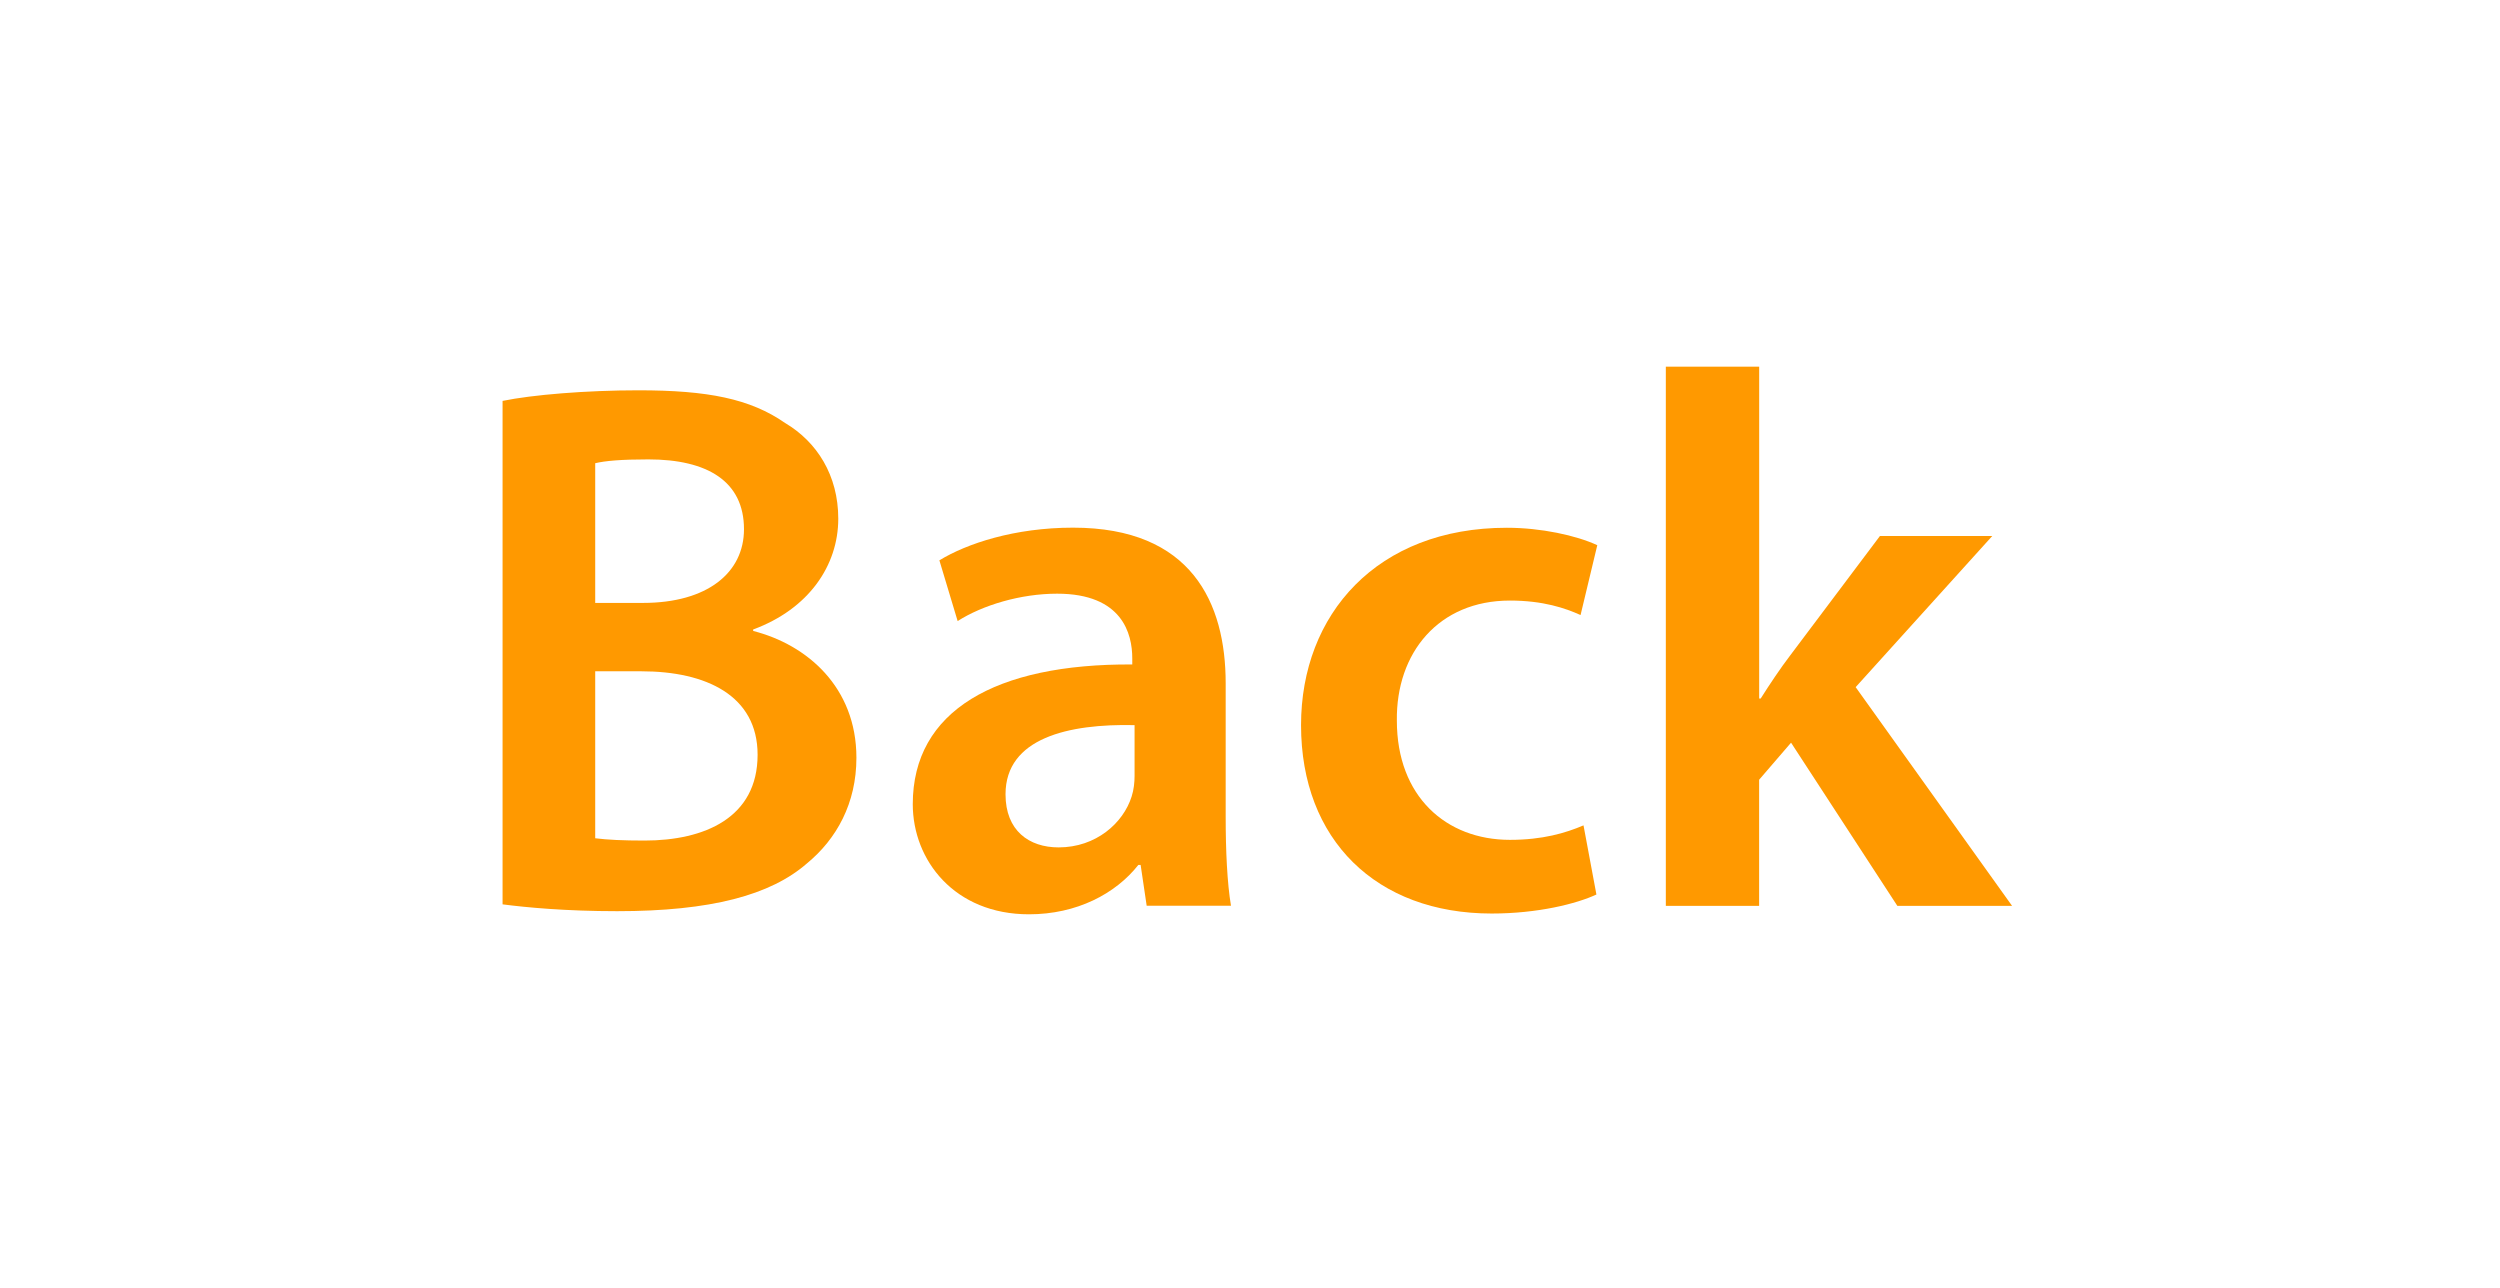
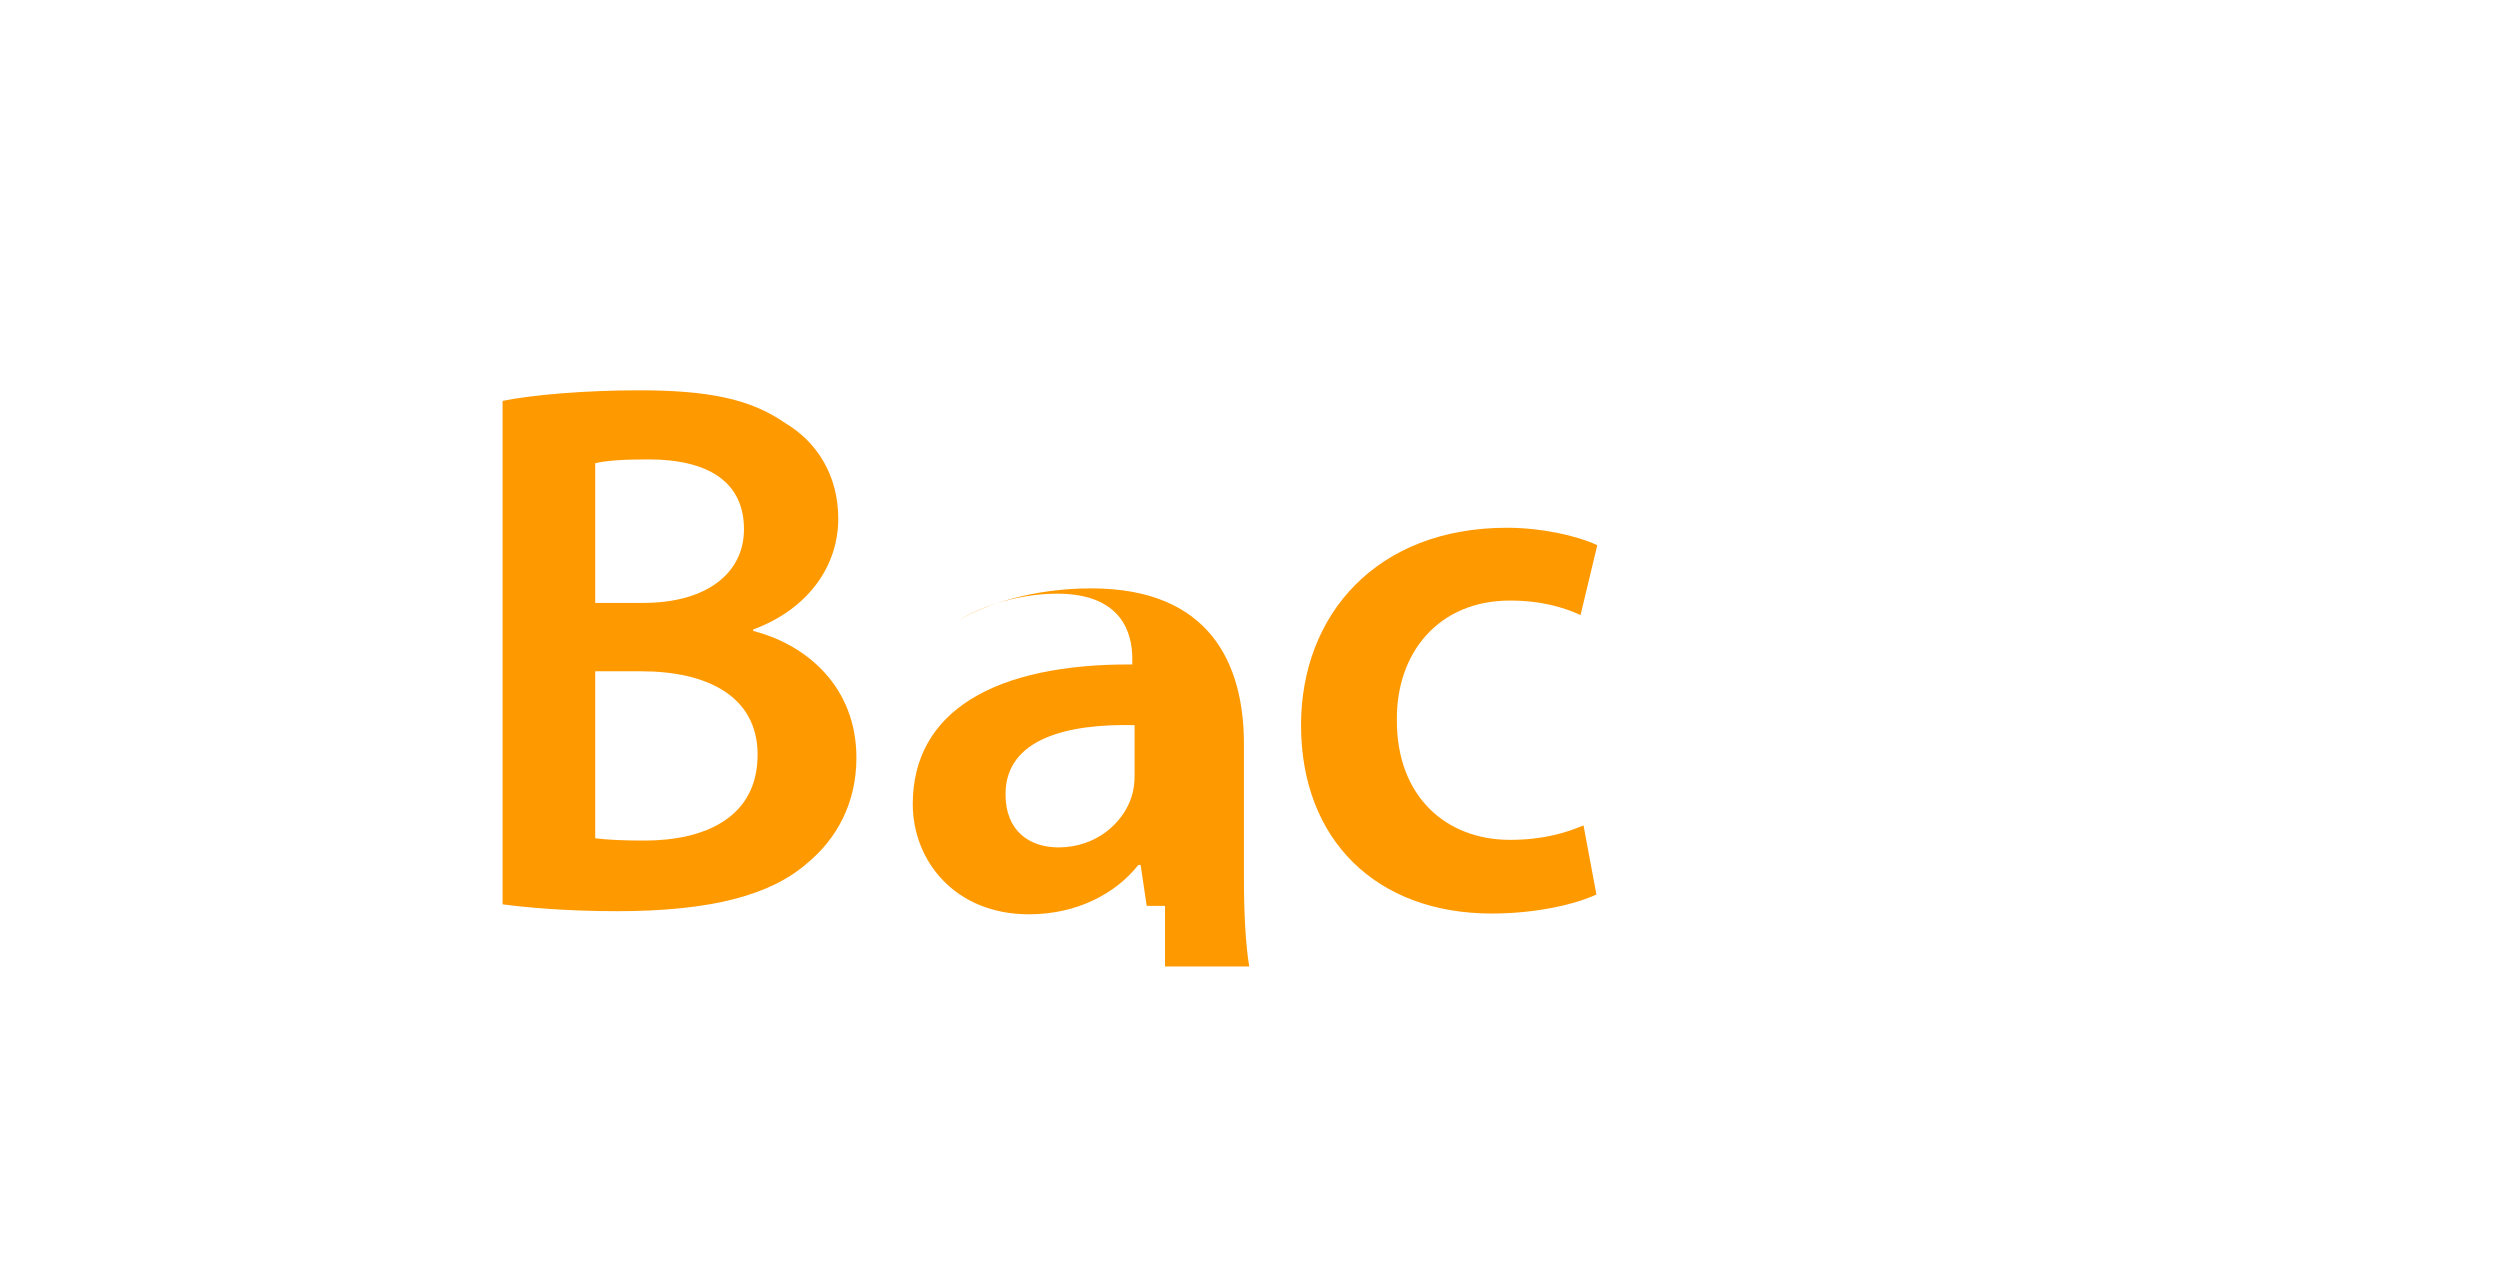
<svg xmlns="http://www.w3.org/2000/svg" version="1.1" id="Layer_1" x="0px" y="0px" width="45.74px" height="23.563px" viewBox="-9.385 -3.563 45.74 23.563" enable-background="new -9.385 -3.563 45.74 23.563" xml:space="preserve">
  <rect x="-9.385" y="-3.563" fill="#FFFFFF" width="45.74" height="23.563" />
  <g>
    <path fill="#FF9900" d="M-0.19,3.772C0.352,3.66,1.338,3.578,2.297,3.578c1.264,0,2.043,0.153,2.682,0.598   c0.584,0.346,0.973,0.958,0.973,1.751c0,0.859-0.543,1.653-1.557,2.027v0.027c0.986,0.251,1.889,1.029,1.889,2.32   c0,0.834-0.363,1.486-0.903,1.931c-0.667,0.584-1.764,0.876-3.474,0.876c-0.943,0-1.666-0.069-2.097-0.125V3.772z M1.505,7.468   h0.874c1.181,0,1.848-0.555,1.848-1.348c0-0.876-0.667-1.278-1.75-1.278c-0.5,0-0.792,0.027-0.972,0.07V7.468z M1.505,11.774   c0.222,0.028,0.512,0.042,0.901,0.042c1.099,0,2.07-0.417,2.07-1.57c0-1.084-0.943-1.527-2.125-1.527H1.505V11.774z" />
-     <path fill="#FF9900" d="M11.595,13.011l-0.111-0.749h-0.042c-0.417,0.528-1.127,0.903-2.001,0.903   c-1.362,0-2.126-0.987-2.126-2.015c0-1.71,1.516-2.571,4.016-2.556V8.481c0-0.446-0.18-1.182-1.375-1.182   c-0.667,0-1.362,0.209-1.82,0.501L7.802,6.689c0.501-0.307,1.376-0.598,2.446-0.598c2.167,0,2.792,1.376,2.792,2.848v2.444   c0,0.611,0.027,1.21,0.097,1.625h-1.541V13.011z M11.373,9.704c-1.208-0.028-2.361,0.236-2.361,1.265   c0,0.667,0.431,0.972,0.972,0.972c0.682,0,1.182-0.444,1.335-0.93c0.041-0.124,0.054-0.265,0.054-0.375V9.704z" />
+     <path fill="#FF9900" d="M11.595,13.011l-0.111-0.749h-0.042c-0.417,0.528-1.127,0.903-2.001,0.903   c-1.362,0-2.126-0.987-2.126-2.015c0-1.71,1.516-2.571,4.016-2.556V8.481c0-0.446-0.18-1.182-1.375-1.182   c-0.667,0-1.362,0.209-1.82,0.501c0.501-0.307,1.376-0.598,2.446-0.598c2.167,0,2.792,1.376,2.792,2.848v2.444   c0,0.611,0.027,1.21,0.097,1.625h-1.541V13.011z M11.373,9.704c-1.208-0.028-2.361,0.236-2.361,1.265   c0,0.667,0.431,0.972,0.972,0.972c0.682,0,1.182-0.444,1.335-0.93c0.041-0.124,0.054-0.265,0.054-0.375V9.704z" />
    <path fill="#FF9900" d="M19.823,12.803c-0.36,0.168-1.068,0.348-1.916,0.348c-2.111,0-3.488-1.348-3.488-3.446   c0-2.028,1.389-3.612,3.765-3.612c0.625,0,1.266,0.139,1.655,0.319l-0.306,1.278c-0.277-0.125-0.682-0.265-1.292-0.265   c-1.307,0-2.085,0.959-2.069,2.196c0,1.39,0.901,2.182,2.069,2.182c0.598,0,1.015-0.124,1.346-0.265L19.823,12.803z" />
-     <path fill="#FF9900" d="M22.801,9.218h0.027c0.167-0.264,0.362-0.556,0.543-0.793l1.639-2.181h2.055l-2.499,2.765l2.862,4.002   h-2.099l-1.945-2.986L22.8,10.703v2.308h-1.707V3.146h1.708V9.218z" />
  </g>
</svg>